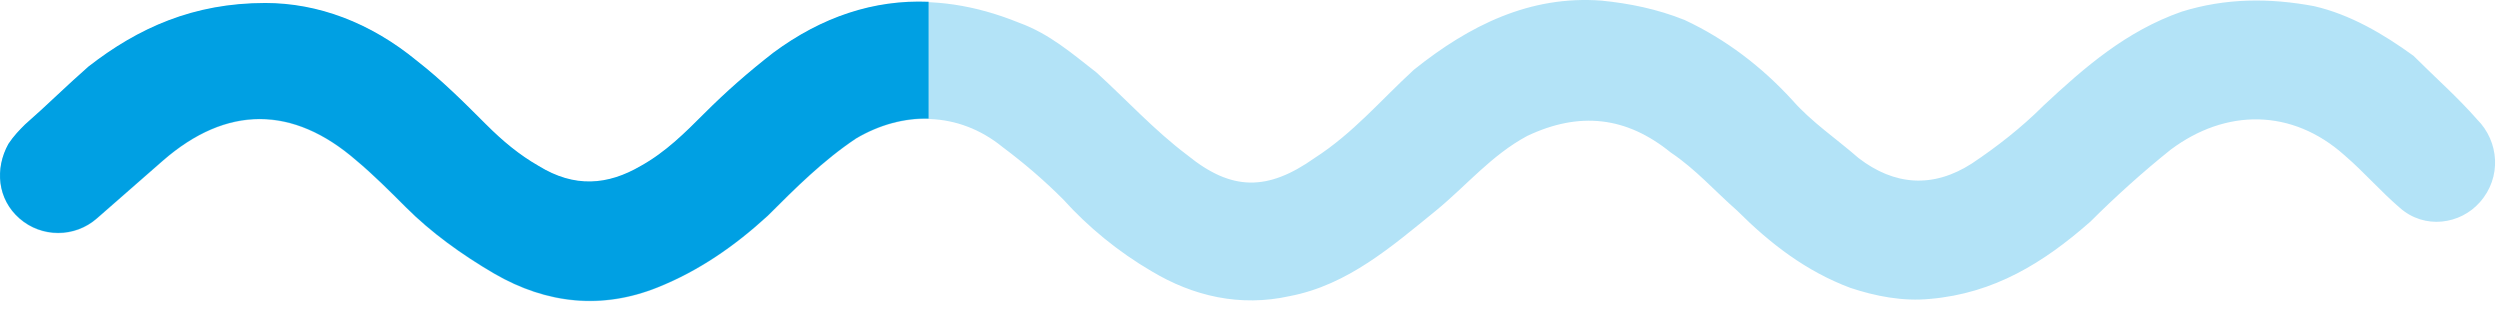
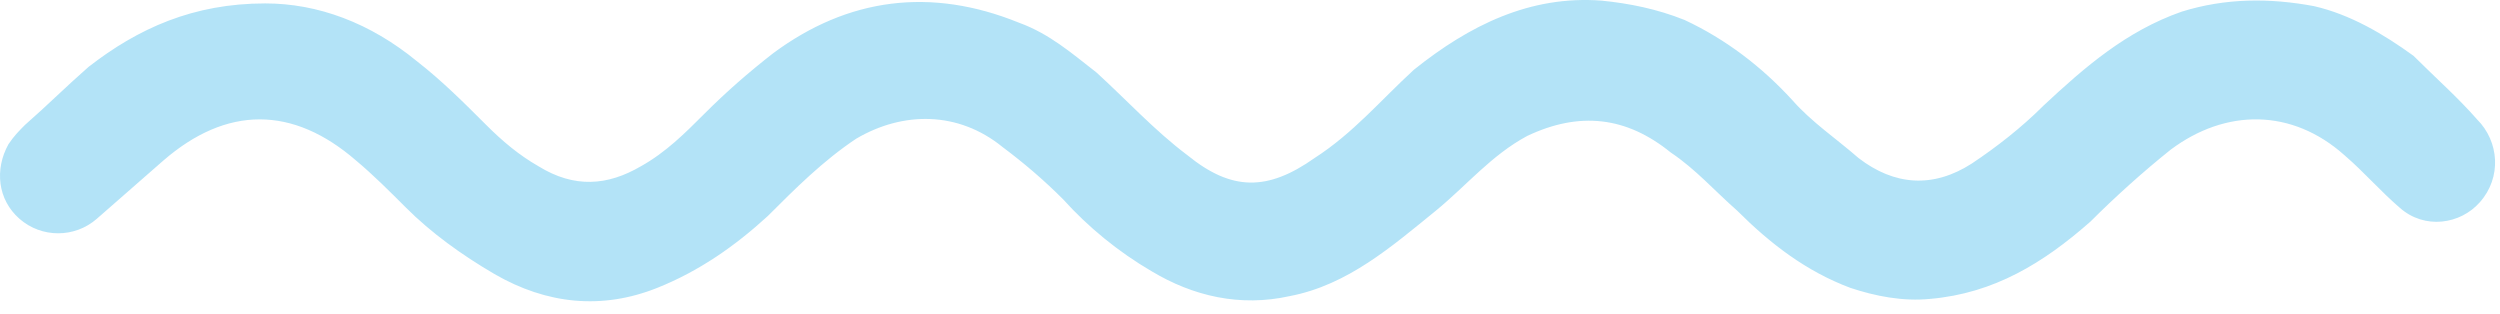
<svg xmlns="http://www.w3.org/2000/svg" width="175" height="22" viewBox="0 0 175 22" fill="none">
  <path d="M18.567 0.239C22.24 0.239 25.912 1.592 29.198 4.298C30.938 5.651 32.484 7.197 34.031 8.743C35.19 9.903 36.35 10.87 37.703 11.643C40.216 13.189 42.535 12.996 44.855 11.643C46.595 10.676 47.948 9.323 49.301 7.97C50.847 6.424 52.394 5.071 54.133 3.718C59.352 -0.148 65.151 -0.921 71.336 1.592C73.463 2.365 75.009 3.718 76.749 5.071C78.875 7.004 80.808 9.13 83.127 10.87C86.22 13.383 88.733 13.383 92.019 11.063C94.725 9.323 96.658 7.004 98.977 4.878C102.843 1.785 107.096 -0.341 112.121 0.045C114.054 0.239 115.987 0.625 117.92 1.398C120.819 2.751 123.332 4.684 125.458 7.004C126.812 8.55 128.551 9.71 130.098 11.063C132.61 12.996 135.316 13.189 138.023 11.45C139.762 10.29 141.502 8.937 143.048 7.39C145.948 4.684 148.847 2.171 152.713 0.818C155.806 -0.148 158.898 -0.148 161.991 0.432C164.504 1.012 166.823 2.365 168.95 3.911C170.496 5.457 172.042 6.811 173.395 8.357C174.942 9.903 175.135 12.416 173.589 14.156C172.236 15.702 169.723 16.089 167.983 14.542C166.63 13.383 165.47 12.03 164.117 10.87C160.445 7.584 155.806 7.584 151.94 10.483C150.007 12.03 148.074 13.769 146.334 15.509C143.048 18.408 139.569 20.534 135.123 20.921C133.19 21.114 131.257 20.728 129.518 20.148C126.425 18.988 123.912 17.055 121.593 14.736C120.046 13.383 118.693 11.836 116.954 10.676C113.861 8.164 110.575 7.777 106.902 9.517C104.389 10.87 102.65 12.996 100.524 14.736C97.431 17.248 94.338 19.954 90.279 20.728C86.8 21.501 83.514 20.728 80.614 18.988C78.295 17.635 76.169 15.895 74.429 13.962C73.076 12.609 71.723 11.45 70.177 10.29C67.084 7.777 63.218 7.777 59.932 9.71C57.612 11.256 55.679 13.189 53.746 15.122C51.427 17.248 48.914 18.988 46.015 20.148C42.149 21.694 38.283 21.308 34.61 19.181C32.291 17.828 30.165 16.282 28.425 14.542C27.265 13.383 26.105 12.223 24.946 11.256C20.5 7.39 15.861 7.39 11.415 11.256C9.869 12.609 8.323 13.962 6.776 15.316C5.23 16.669 2.91 16.669 1.364 15.316C-0.182 13.962 -0.376 11.836 0.591 10.097C0.977 9.517 1.364 9.13 1.751 8.743C3.297 7.39 4.65 6.037 6.196 4.684C9.676 1.978 13.541 0.239 18.567 0.239V0.239Z" fill="#00A0E3" fill-opacity="0.3" />
-   <path fill-rule="evenodd" clip-rule="evenodd" d="M65 0.123C61.168 -0.032 57.528 1.174 54.133 3.688C52.394 5.041 50.847 6.394 49.301 7.941C47.948 9.294 46.595 10.647 44.855 11.613C42.535 12.966 40.216 13.16 37.703 11.613C36.35 10.84 35.19 9.874 34.031 8.714L34.03 8.714C32.484 7.167 30.938 5.621 29.198 4.268C25.912 1.562 22.24 0.209 18.567 0.209C13.541 0.209 9.676 1.949 6.196 4.655C5.423 5.331 4.698 6.008 3.973 6.684C3.249 7.361 2.524 8.037 1.75 8.714L1.75 8.714C1.364 9.101 0.977 9.487 0.591 10.067C-0.376 11.807 -0.182 13.933 1.364 15.286C2.91 16.639 5.23 16.639 6.776 15.286L11.415 11.227C15.861 7.361 20.5 7.361 24.946 11.227C26.105 12.193 27.265 13.353 28.425 14.513C30.165 16.252 32.291 17.799 34.61 19.152C38.283 21.278 42.149 21.665 46.015 20.118C48.914 18.959 51.427 17.219 53.746 15.093L53.746 15.093C55.679 13.16 57.612 11.227 59.932 9.68C61.536 8.737 63.277 8.254 65 8.299V0.123Z" fill="#00A0E3" />
</svg>